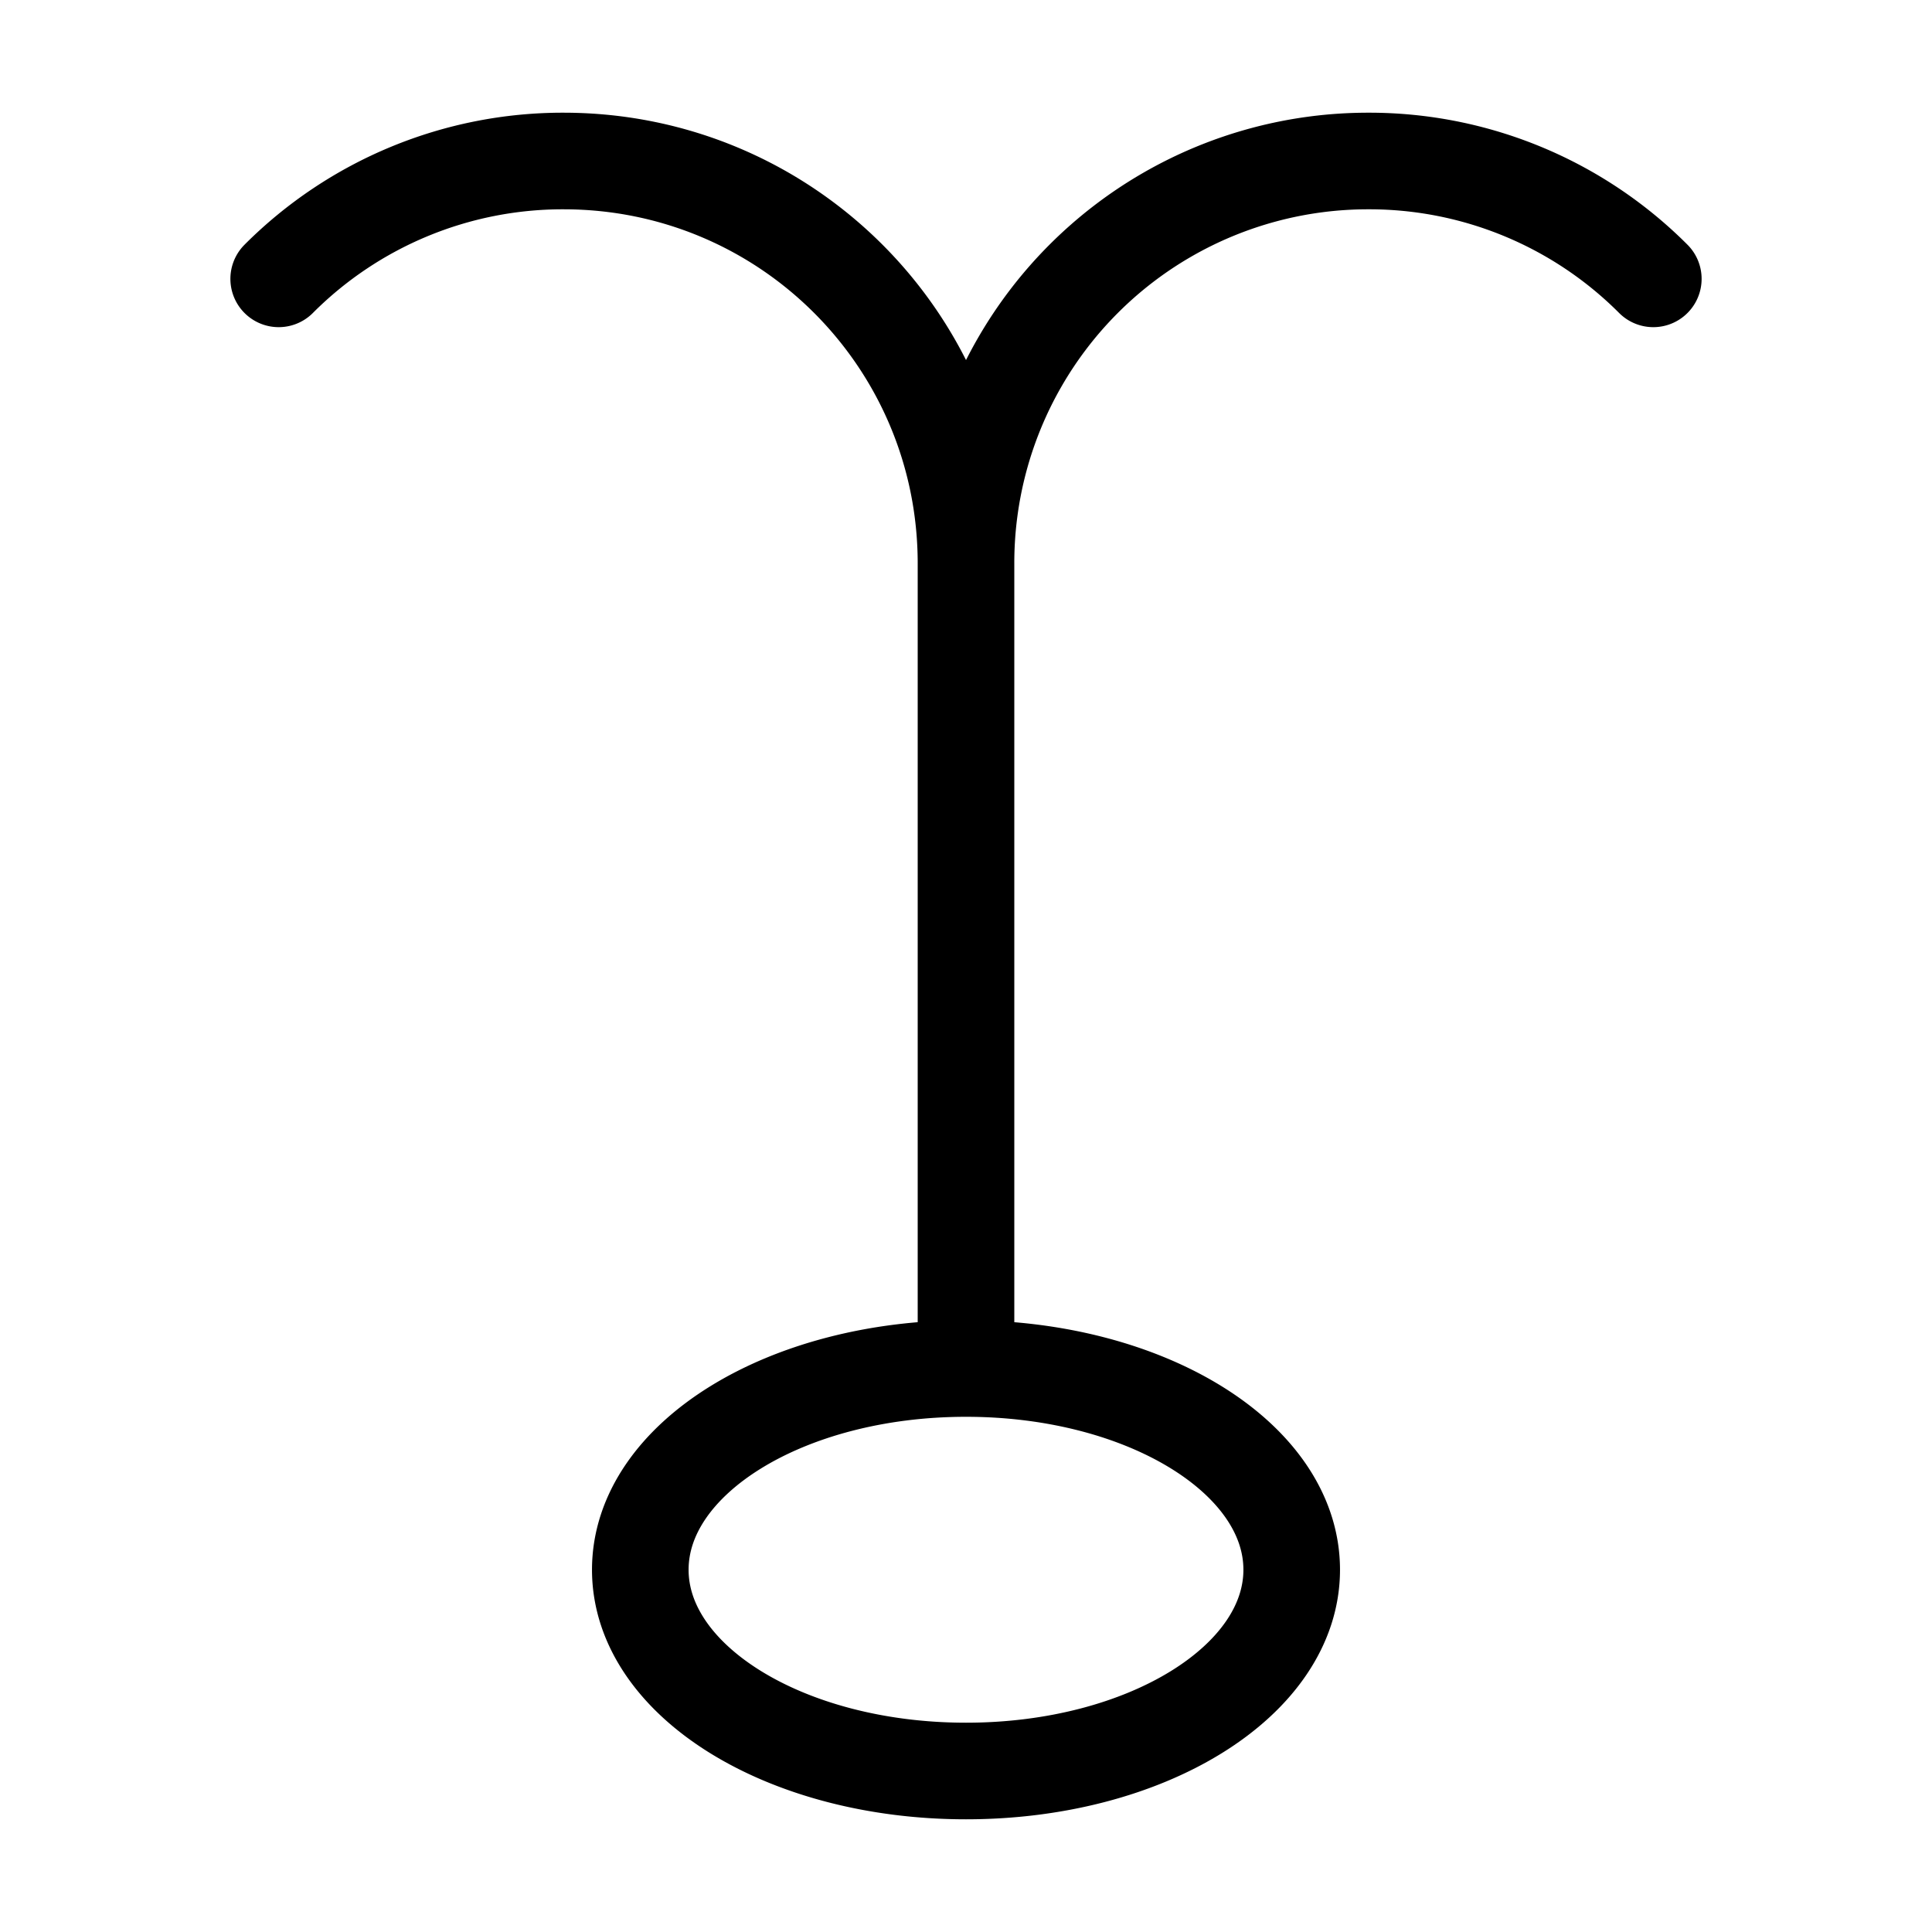
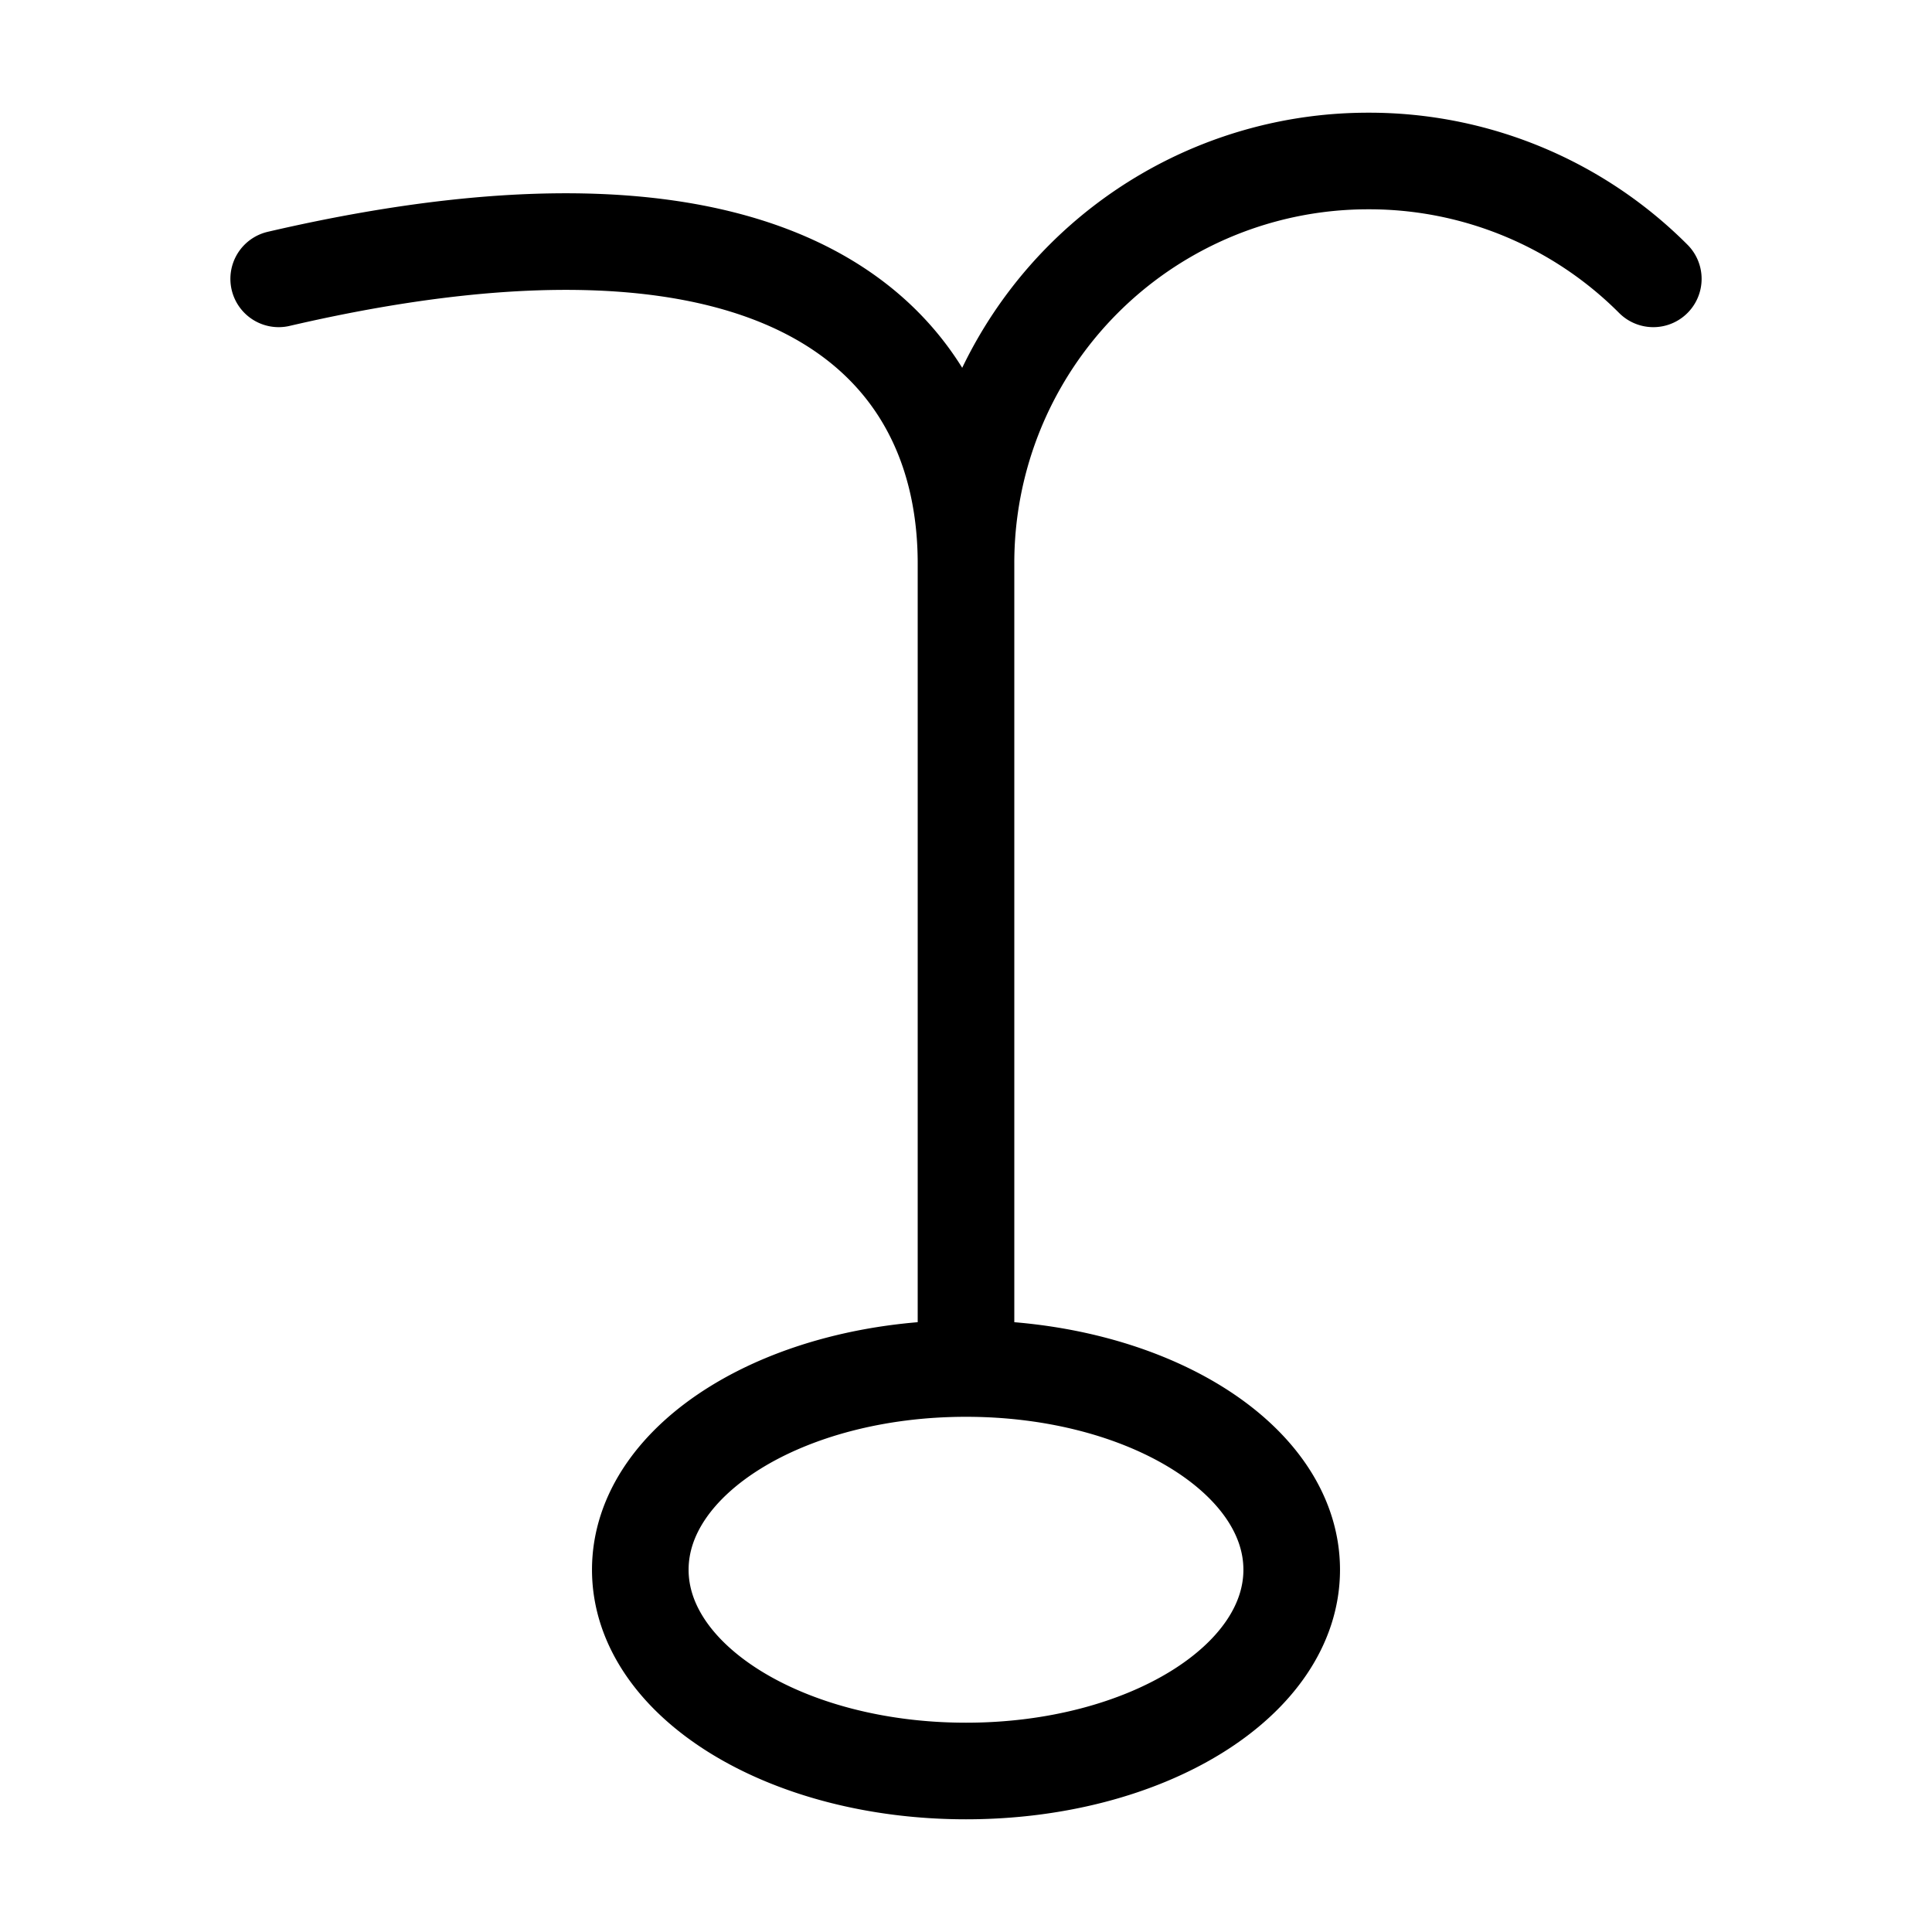
<svg xmlns="http://www.w3.org/2000/svg" width="16" height="16" viewBox="0 0 12 12">
-   <path style="fill:none;stroke:#000;stroke-width:.6;stroke-linecap:round;stroke-linejoin:round;stroke-miterlimit:10;stroke-dasharray:none;stroke-opacity:1" d="M8.023 9.75c0-.691-.904-1.25-2.023-1.25-1.119 0-2.023.559-2.023 1.25S4.881 11 6 11c1.119 0 2.023-.559 2.023-1.25ZM6 8.5v-5m4.269-1.768A2.492 2.492 0 0 0 8.5 1 2.497 2.497 0 0 0 6 3.5M1.731 1.732A2.492 2.492 0 0 1 3.5 1C4.883 1 6 2.117 6 3.5" />
+   <path style="fill:none;stroke:#000;stroke-width:.6;stroke-linecap:round;stroke-linejoin:round;stroke-miterlimit:10;stroke-dasharray:none;stroke-opacity:1" d="M8.023 9.75c0-.691-.904-1.25-2.023-1.25-1.119 0-2.023.559-2.023 1.25S4.881 11 6 11c1.119 0 2.023-.559 2.023-1.25ZM6 8.5v-5m4.269-1.768A2.492 2.492 0 0 0 8.5 1 2.497 2.497 0 0 0 6 3.5M1.731 1.732C4.883 1 6 2.117 6 3.5" />
</svg>